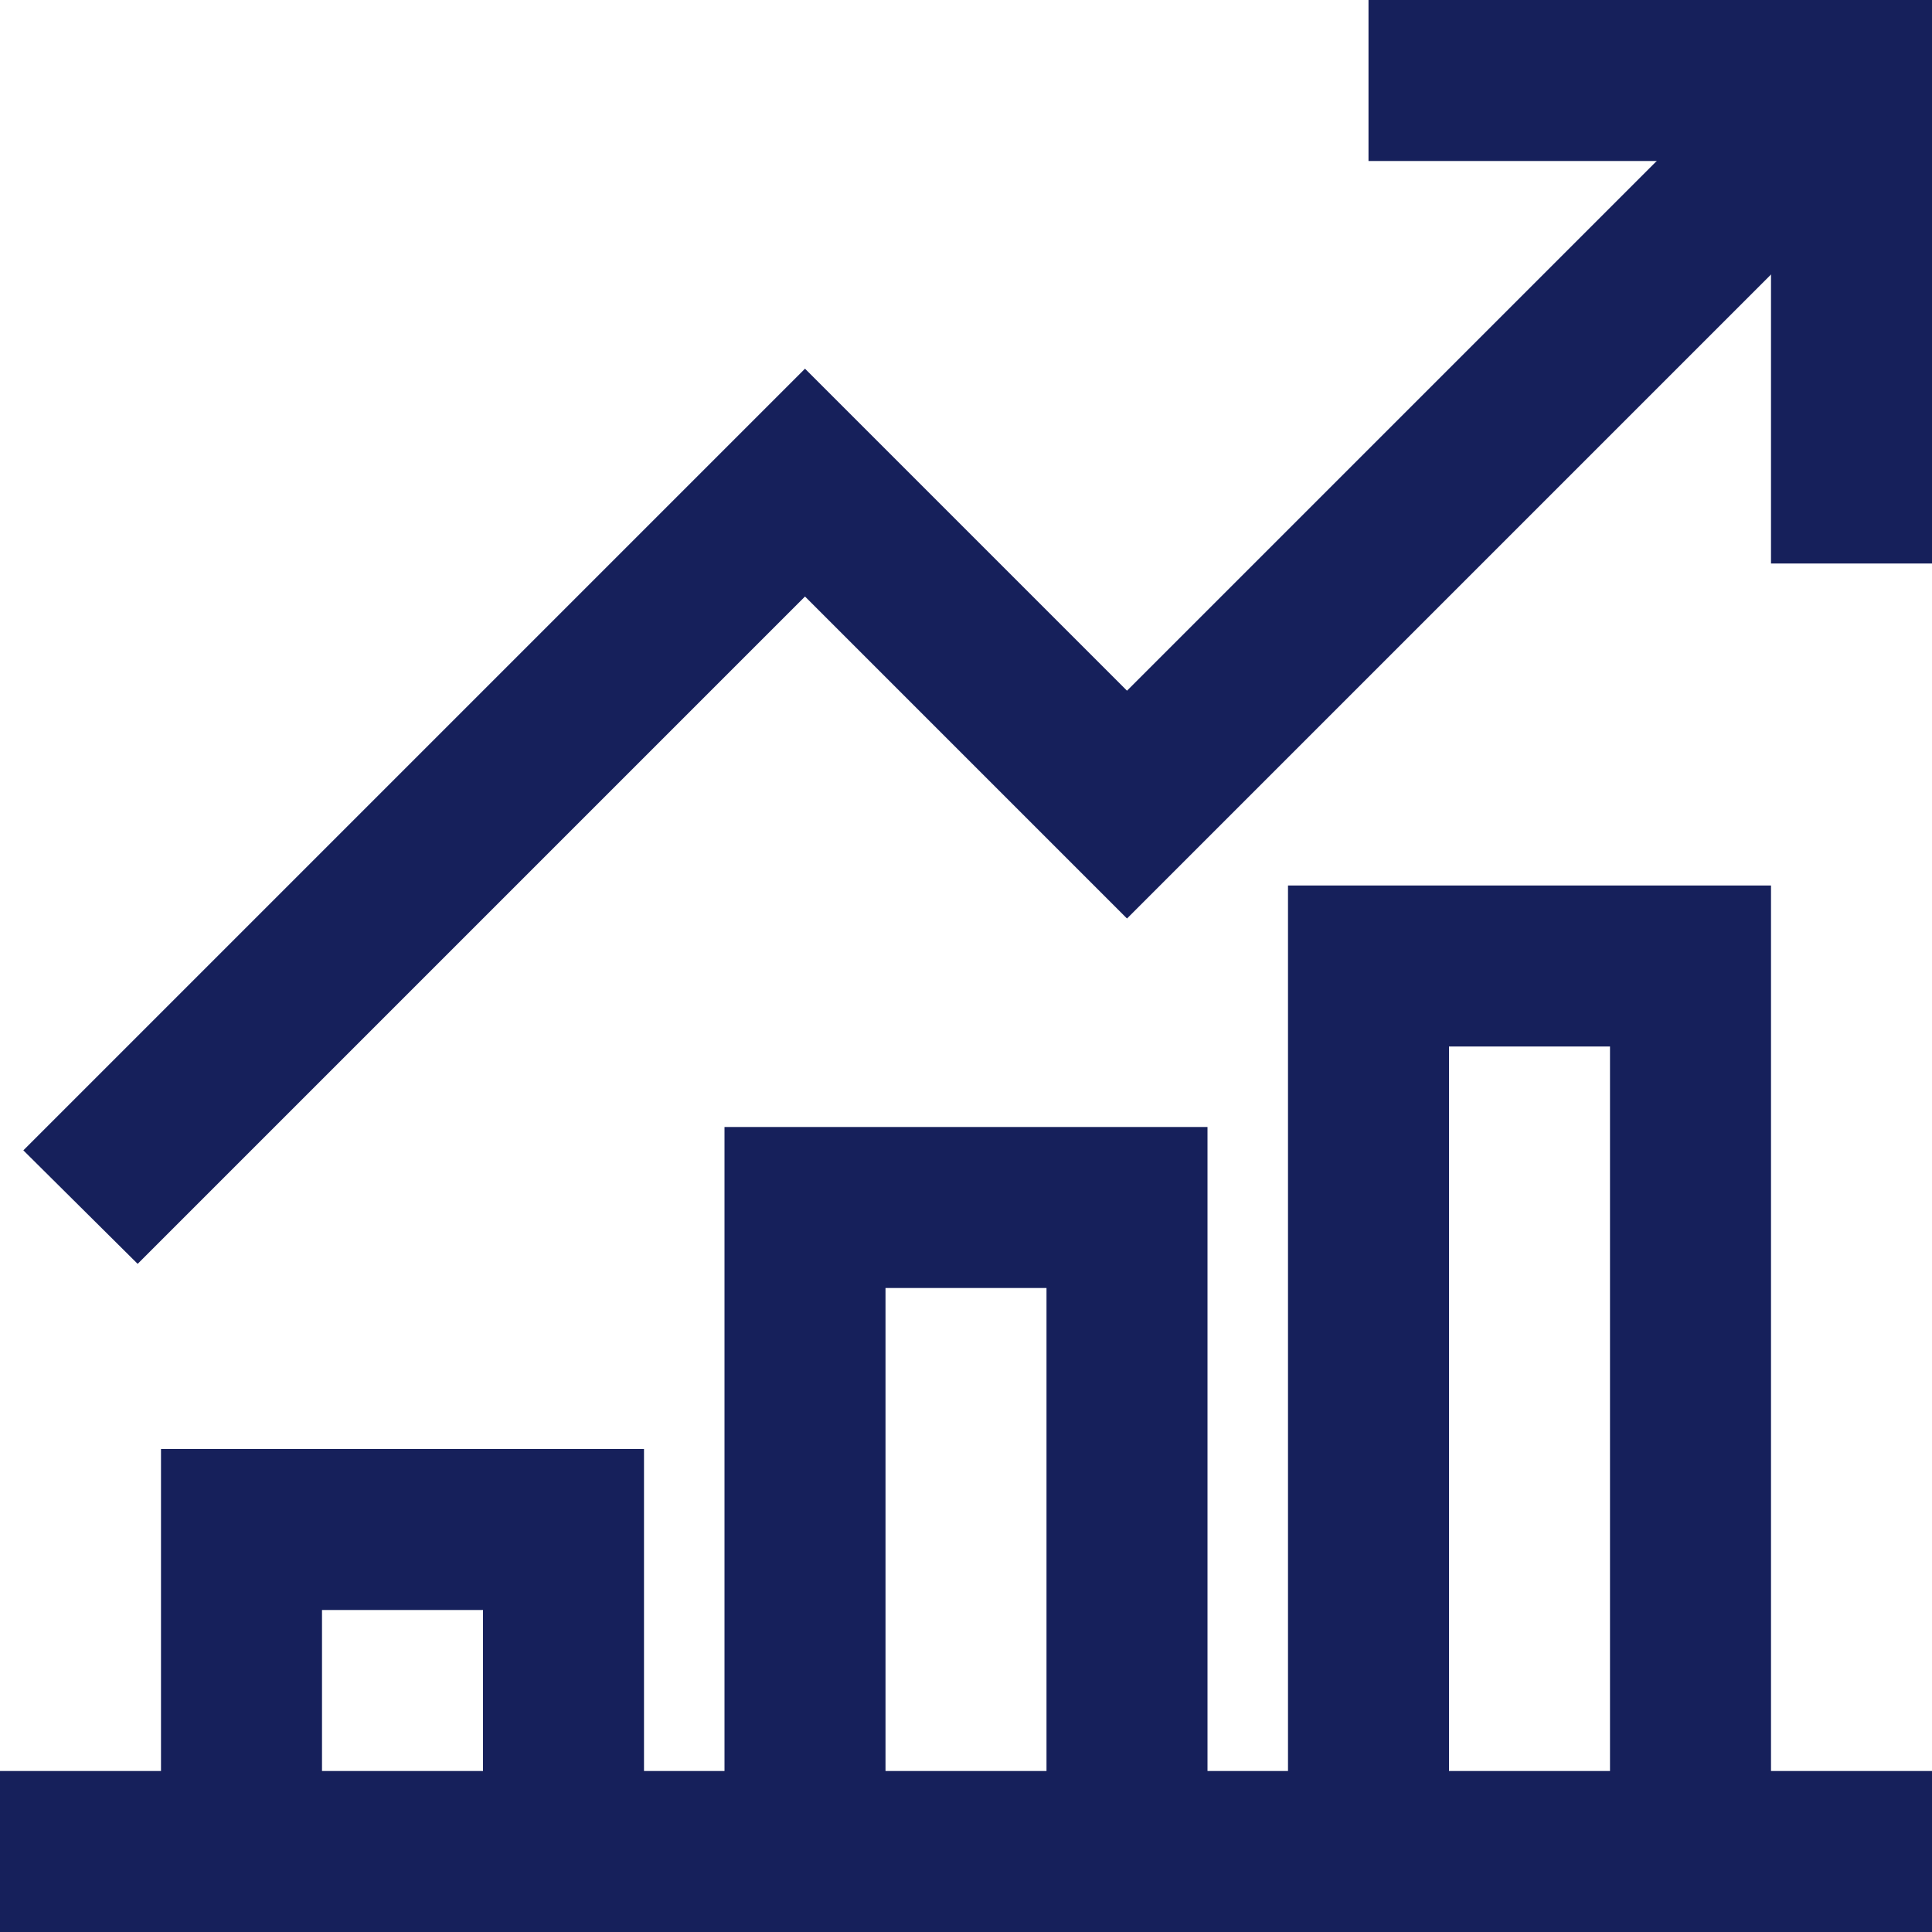
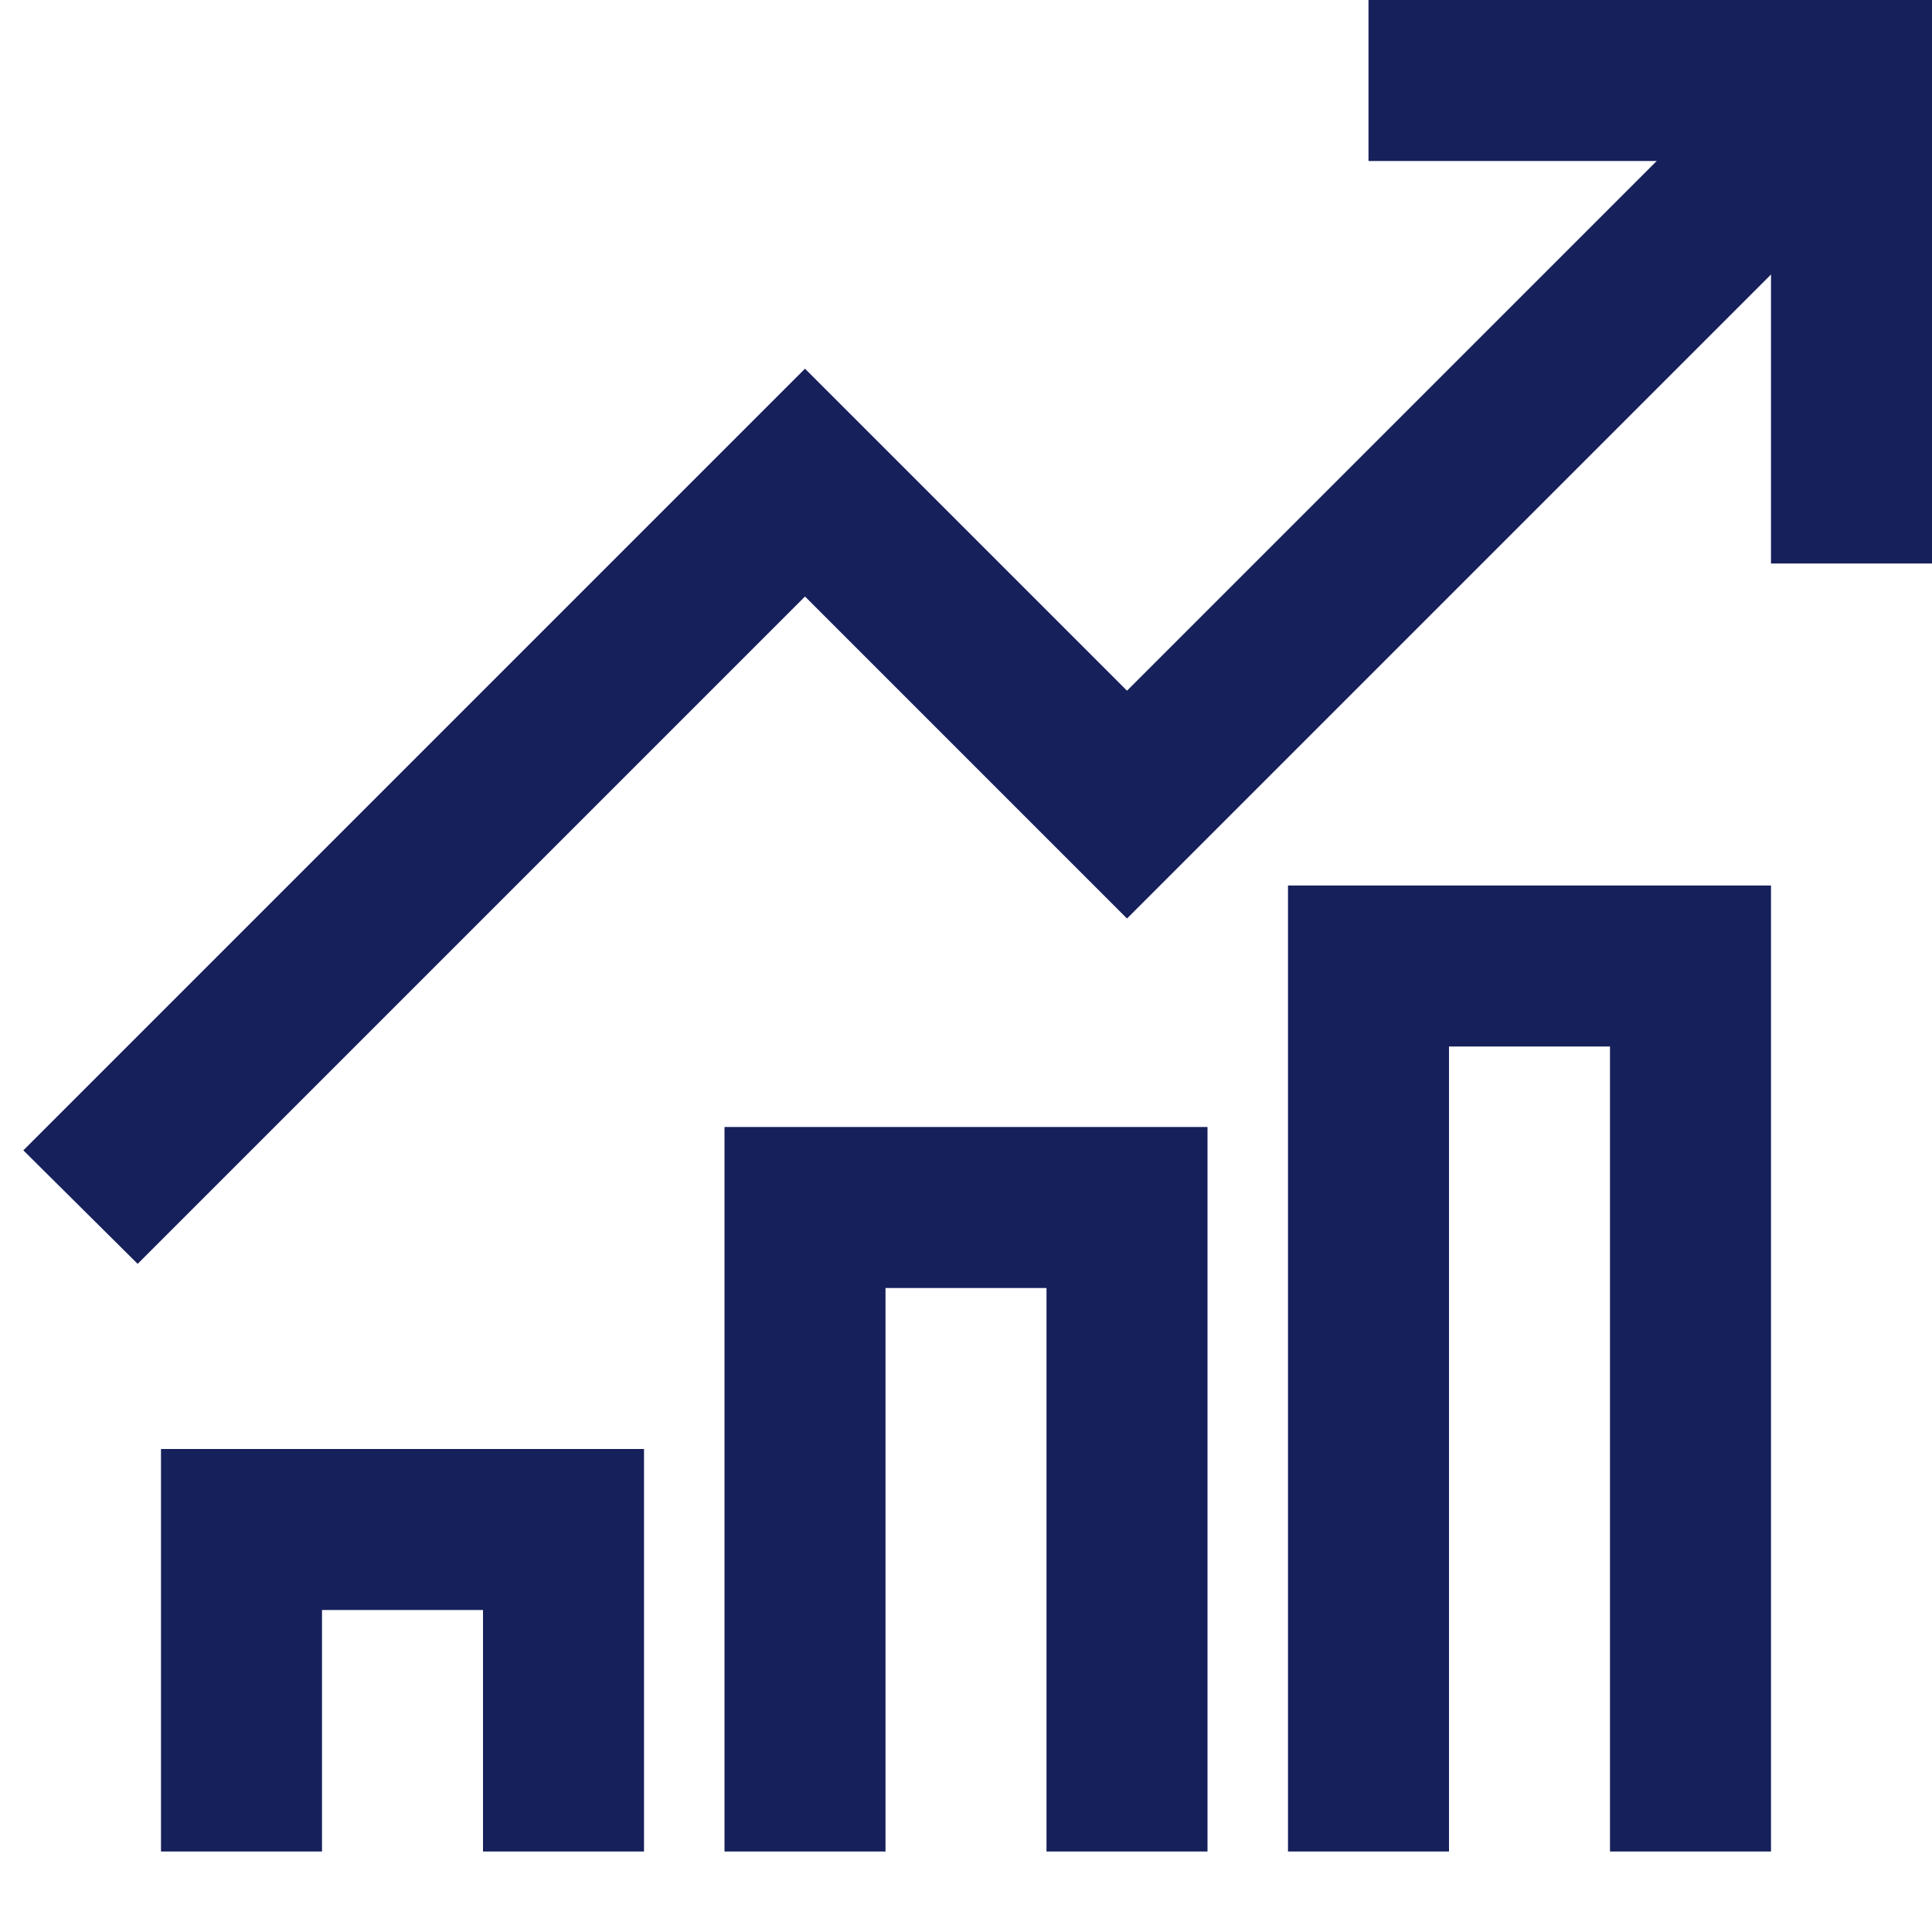
<svg xmlns="http://www.w3.org/2000/svg" width="72" height="72" viewBox="0 0 72 72" fill="none">
  <path d="M72 21H66V6H51V0H72V21Z" fill="#16205B" />
  <path d="M5.13 47.1L0.87 42.87L30 13.74L42 25.74L66.87 0.87L71.13 5.1L42 34.23L30 22.23L5.13 47.1Z" fill="#16205B" />
-   <path d="M72 66H0V72H72V66Z" fill="#16205B" />
  <path d="M24 69H18V60H12V69H6V54H24V69Z" fill="#16205B" />
  <path d="M45 69H39V48H33V69H27V42H45V69Z" fill="#16205B" />
  <path d="M66 69H60V39H54V69H48V33H66V69Z" fill="#16205B" />
</svg>